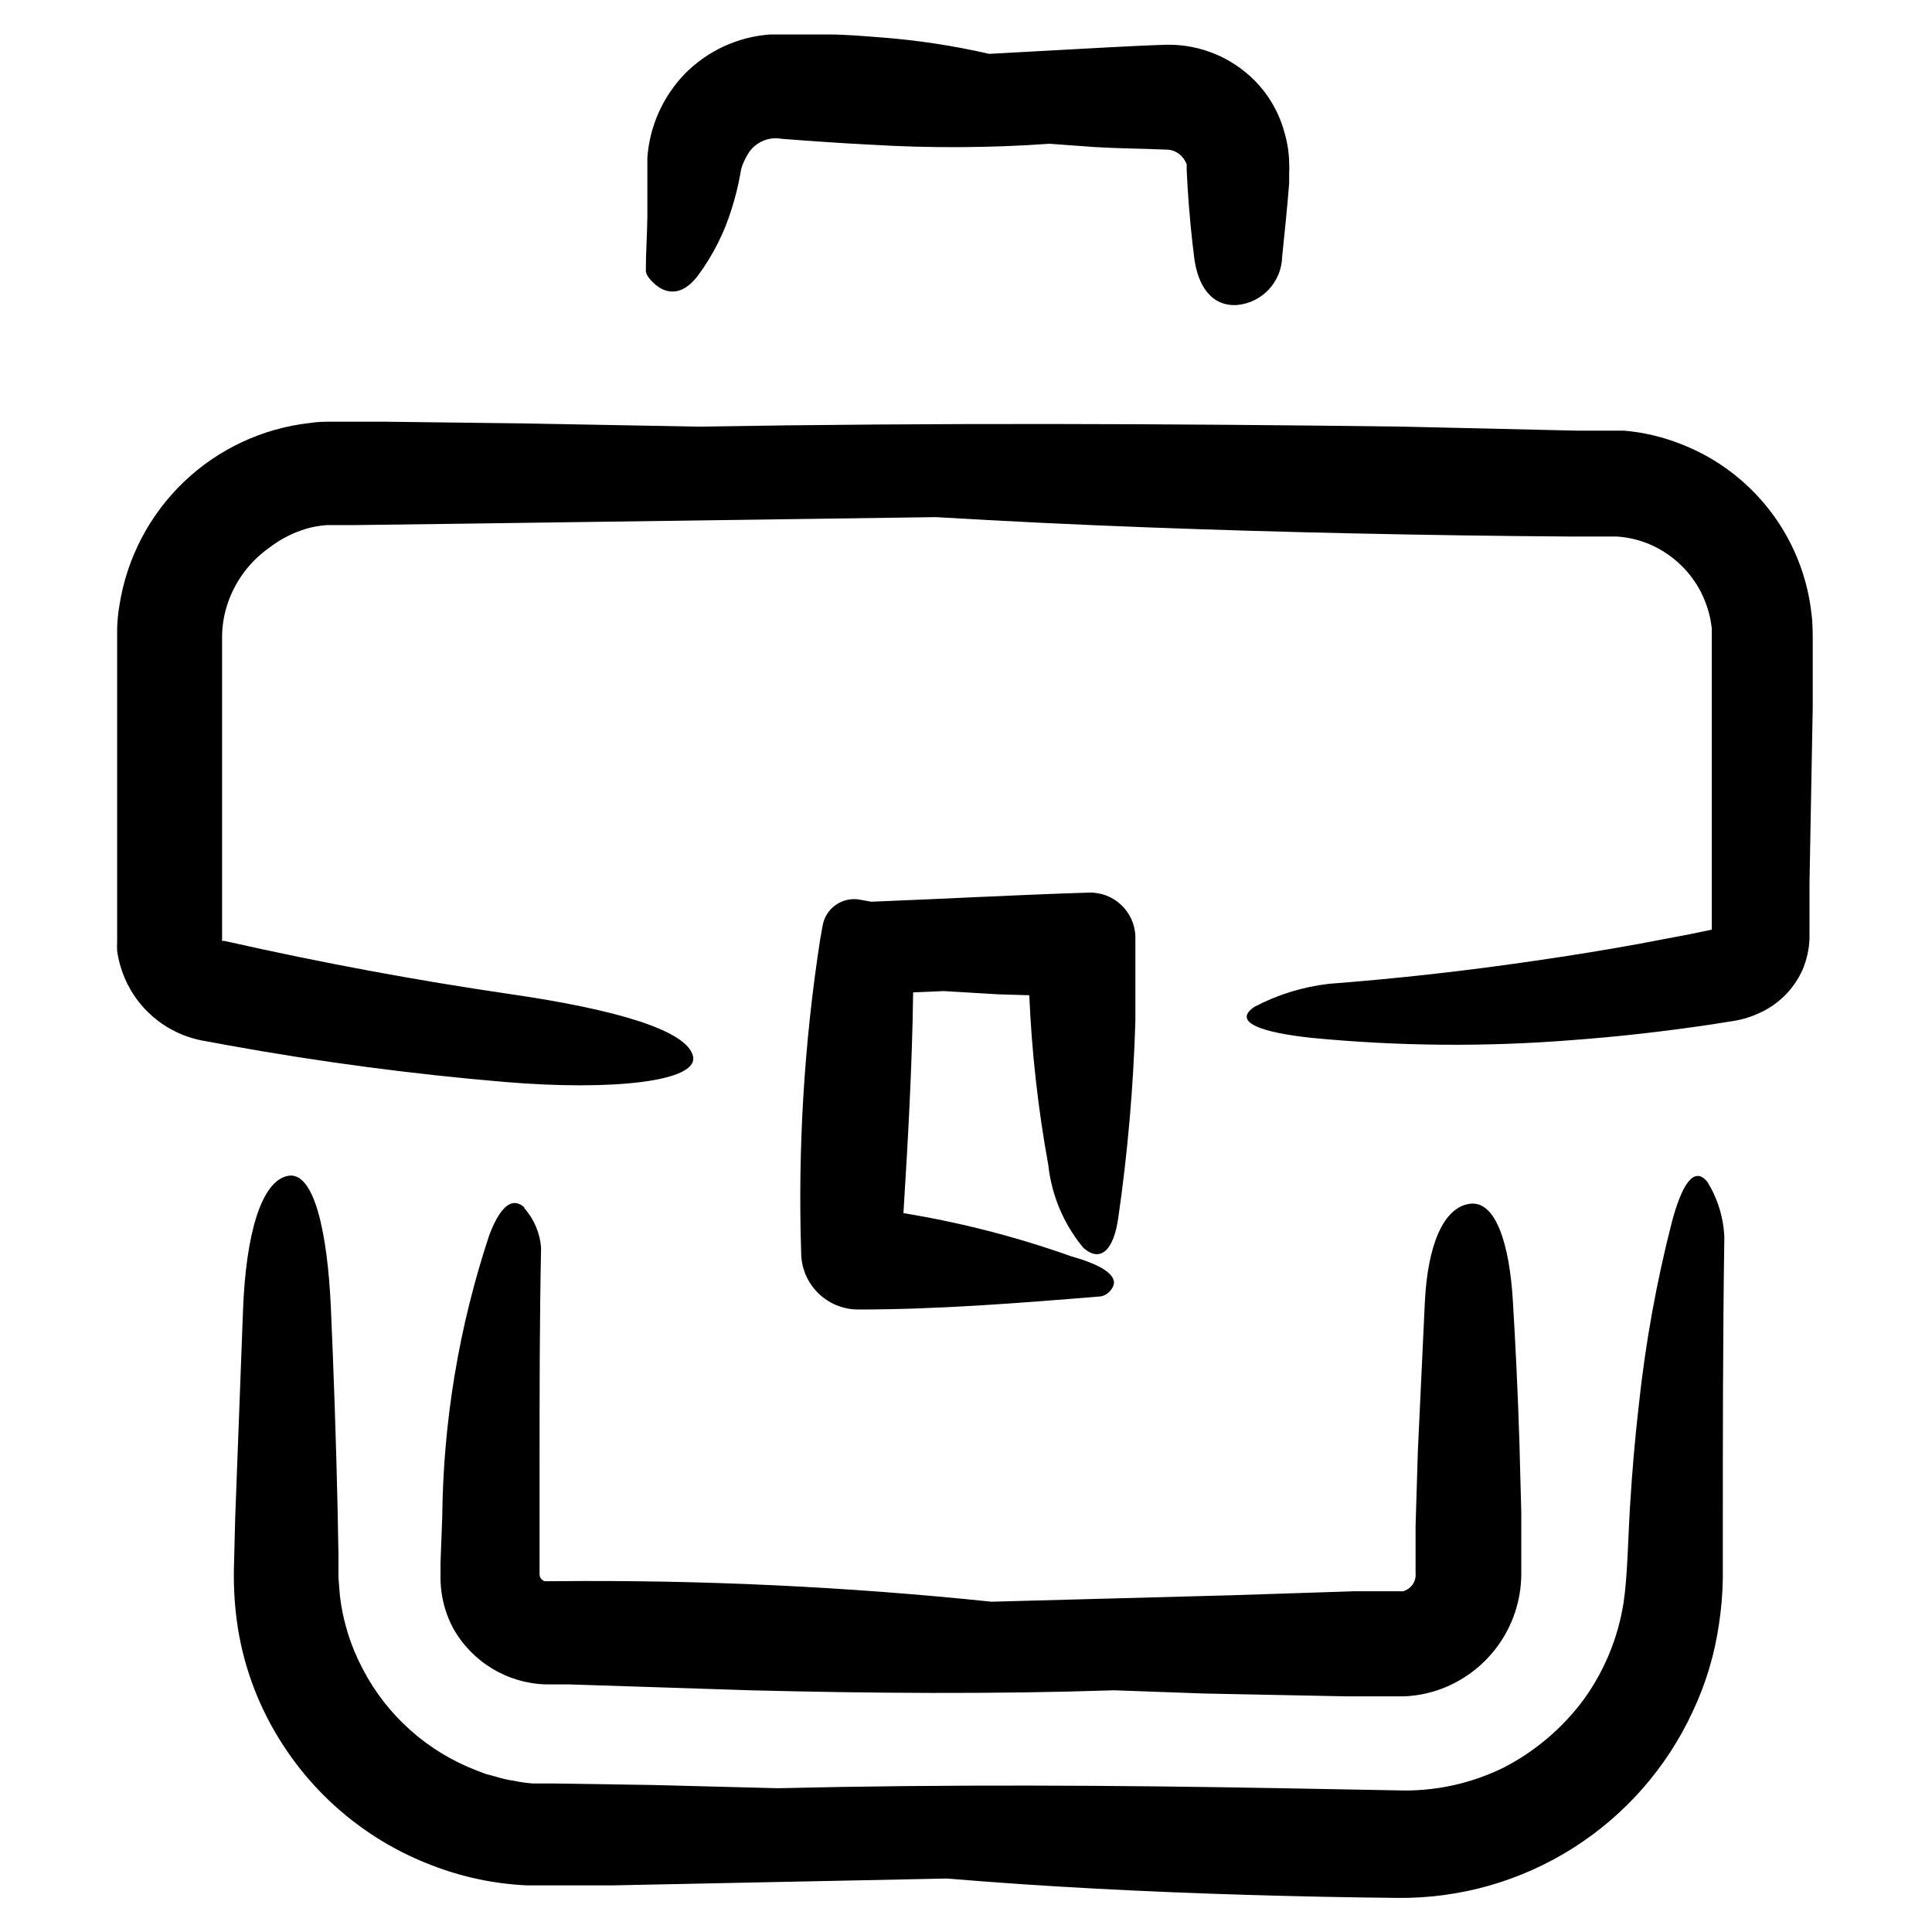
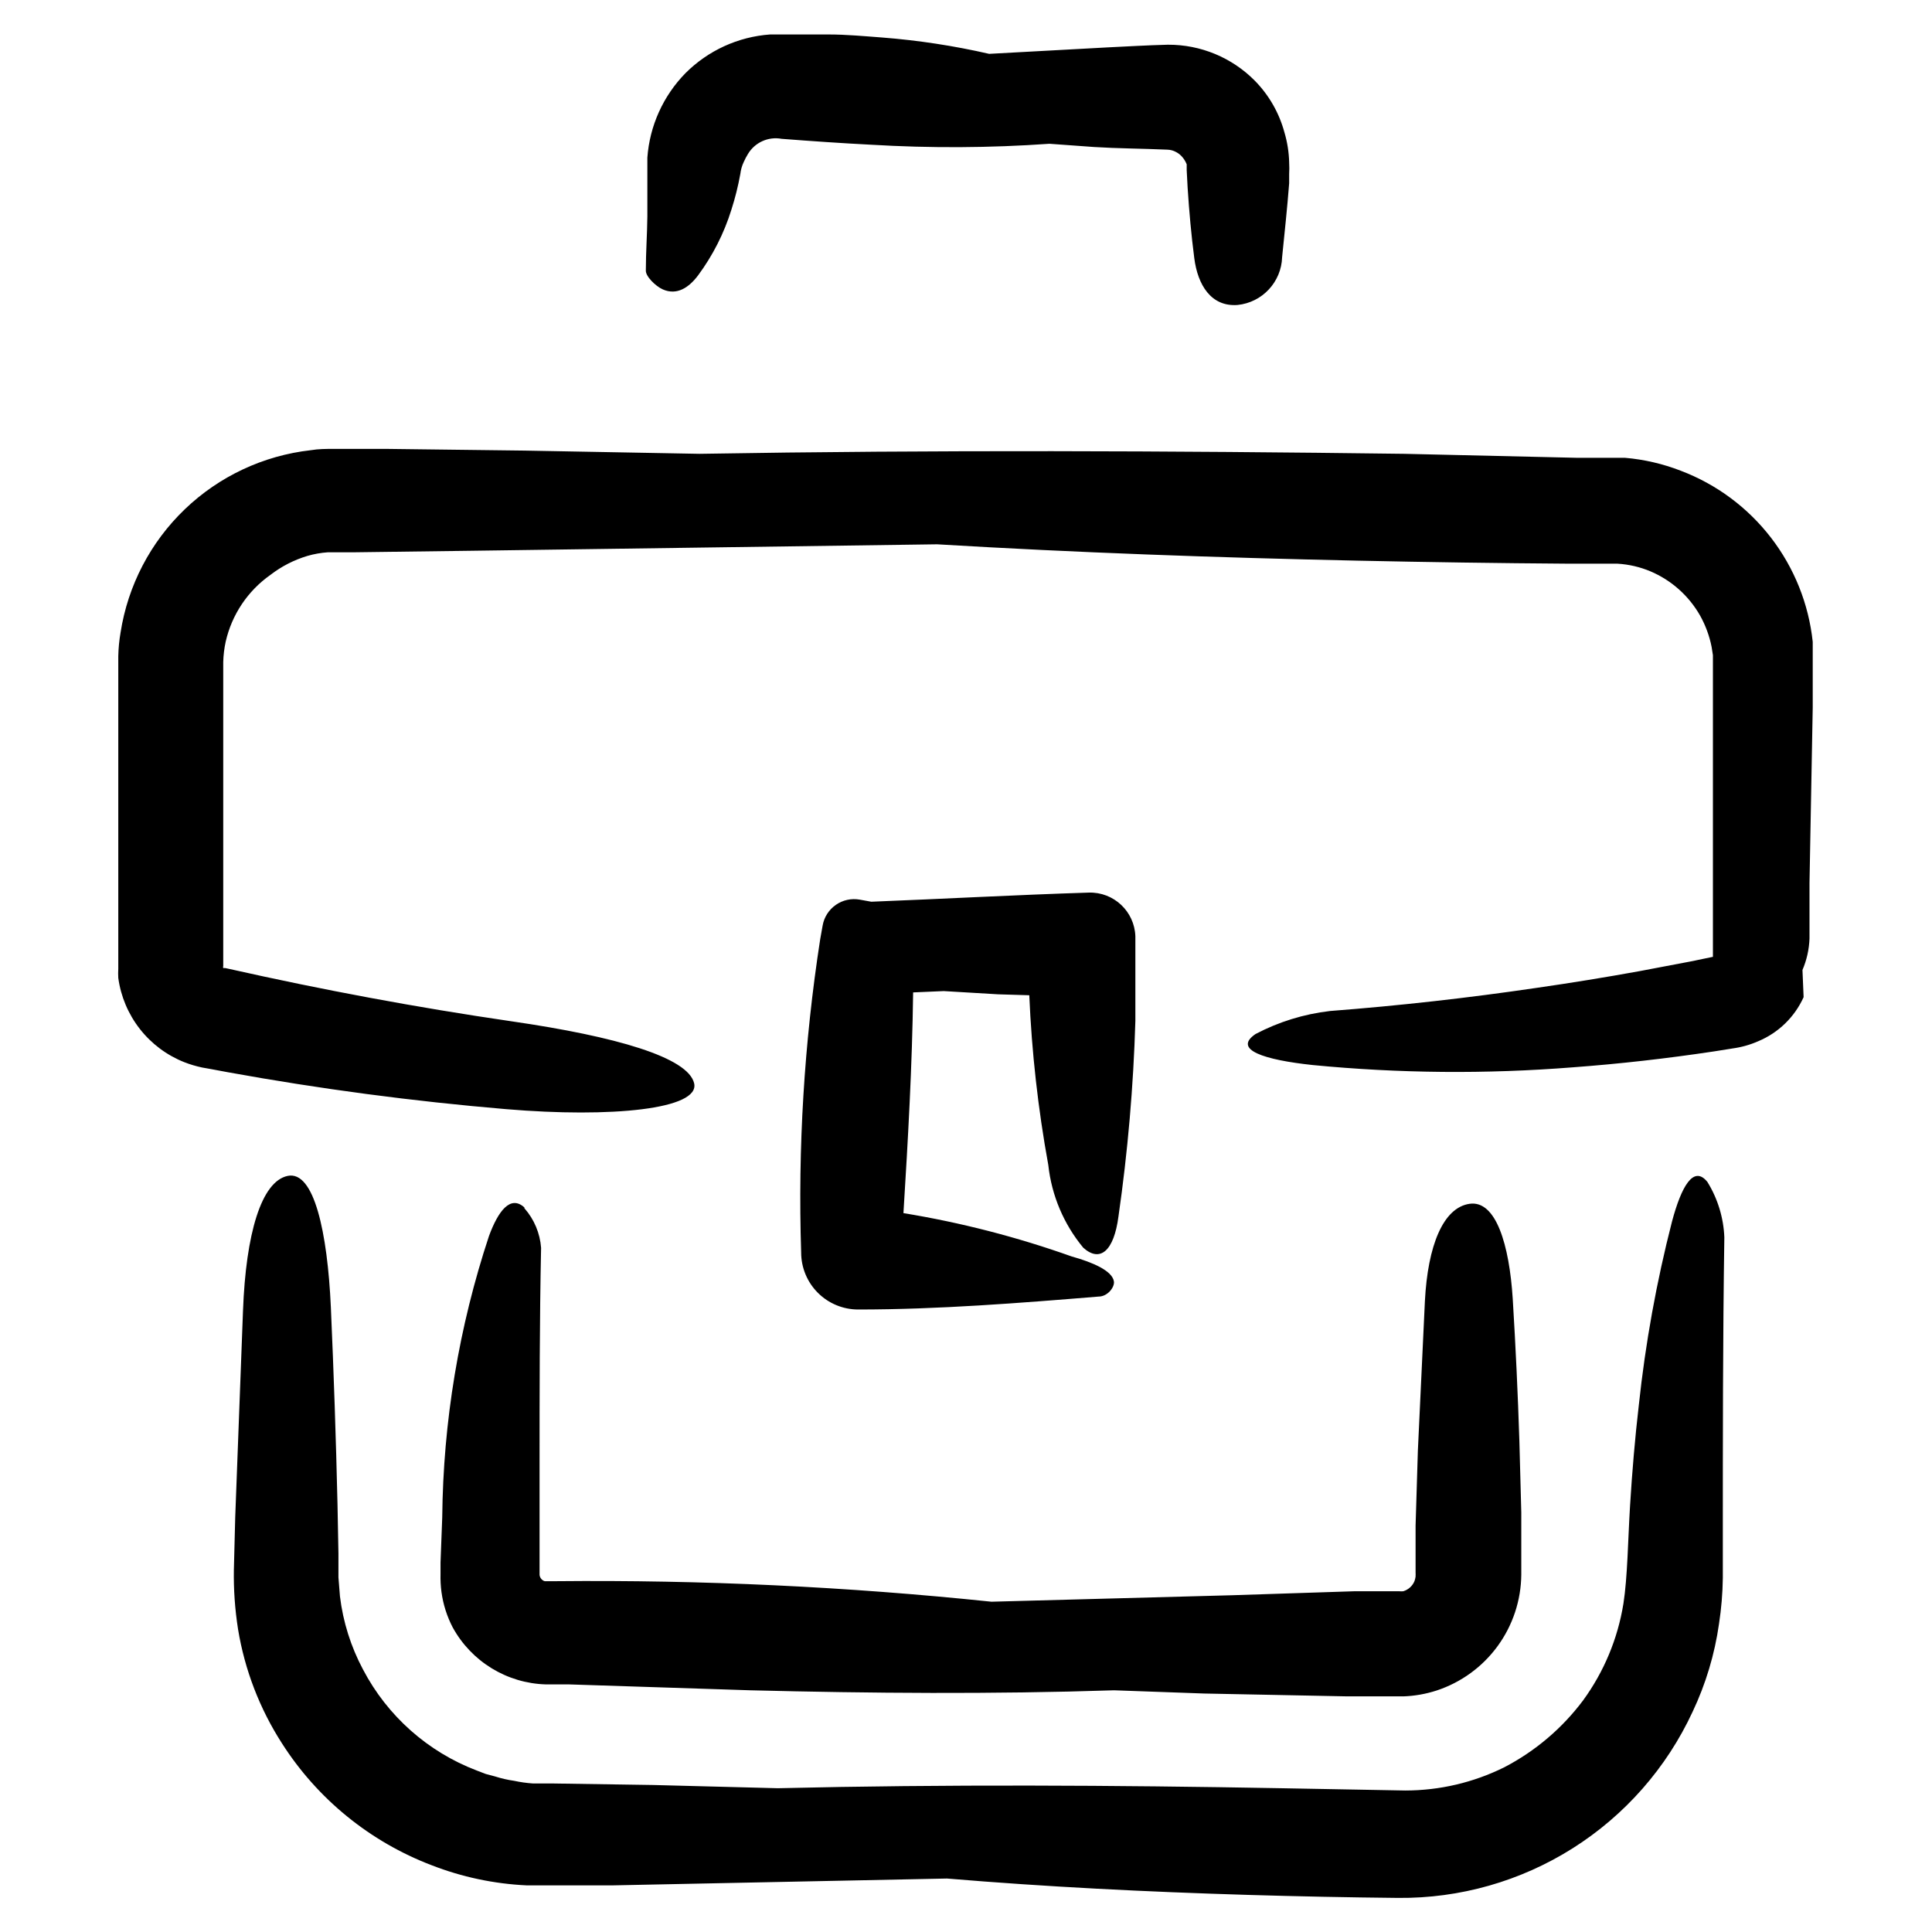
<svg xmlns="http://www.w3.org/2000/svg" fill="#000000" width="800px" height="800px" version="1.1" viewBox="144 144 512 512">
-   <path d="m485.64 187.09c0.059 1.004 0.059 2.016 0 3.023v2.469c-0.504 6.551-1.211 13.047-1.863 19.547-0.195 6.606-5.262 12.039-11.84 12.695-7.004 0.504-10.531-5.34-11.438-12.395-0.805-6.195-1.359-12.395-1.762-18.641l-0.25-4.684v-1.008c-0.012-0.188-0.012-0.371 0-0.555-0.27-0.676-0.645-1.309-1.109-1.863-0.457-0.562-1.023-1.027-1.664-1.363-0.707-0.402-1.504-0.625-2.316-0.652-7.055-0.305-13.098-0.305-19.496-0.707l-11.789-0.855c-15.75 1.113-31.551 1.195-47.309 0.25-7.91-0.402-15.82-0.957-23.68-1.562-3.523-0.652-7.082 0.957-8.918 4.031-0.418 0.68-0.789 1.387-1.109 2.117-0.473 1-0.781 2.074-0.906 3.176-0.582 3.203-1.371 6.367-2.367 9.469-1.945 6.246-4.926 12.121-8.816 17.383-2.418 3.223-5.594 5.391-9.371 3.727-1.914-0.855-4.586-3.477-4.484-5.039 0-4.734 0.352-9.523 0.402-14.258v-15.617c0.609-8.41 4.18-16.336 10.078-22.367 6.004-6.023 13.984-9.676 22.469-10.277h15.414c4.734 0 9.523 0.453 14.258 0.805h0.004c9.547 0.746 19.027 2.191 28.363 4.332l31.438-1.715c5.34-0.25 10.078-0.555 15.973-0.707v0.004c8.625-0.035 16.902 3.394 22.973 9.523 3.754 3.816 6.461 8.535 7.859 13.703 0.773 2.602 1.195 5.297 1.258 8.012zm-245.45 399.32c-3.207-6.016-5.273-12.574-6.098-19.344l-0.402-5.039v-6.297l-0.25-13.098c-0.402-17.434-0.992-34.848-1.762-52.246-0.906-19.801-4.434-36.223-11.438-34.762-7.004 1.461-11.082 15.367-11.84 35.668l-2.066 54.812-0.352 13.754h-0.004c-0.094 5.332 0.277 10.656 1.109 15.922 1.77 10.766 5.731 21.055 11.637 30.23 9.41 14.738 23.312 26.059 39.652 32.293 8.051 3.133 16.559 4.938 25.188 5.34h6.297 16.578l88.52-1.812c26.398 2.215 52.898 3.527 79.551 4.332 13.434 0.402 26.77 0.672 40.004 0.805 16.371 0.152 32.441-4.418 46.285-13.164 13.84-8.75 24.867-21.305 31.754-36.156 3.496-7.379 5.856-15.246 7.004-23.328 0.617-4.019 0.957-8.074 1.008-12.141v-10.078c0-26.754 0-53.555 0.402-80.207-0.211-5.191-1.754-10.238-4.484-14.66-3.727-4.637-6.953 1.41-9.371 10.43-4.117 16.02-7.066 32.32-8.816 48.77-1.008 8.664-1.762 17.582-2.316 26.602-0.555 9.02-0.656 18.844-1.762 25.996h-0.004c-1.496 9.25-5.156 18.02-10.68 25.594-5.547 7.406-12.695 13.469-20.906 17.734-8.145 4.035-17.109 6.137-26.199 6.144l-32.898-0.605c-44.387-0.805-88.82-1.059-133.41 0l-33.051-0.855-26.449-0.402h-5.34c-1.695-0.113-3.379-0.348-5.039-0.707-1.707-0.242-3.394-0.629-5.039-1.156l-2.469-0.656-2.367-0.906c-12.996-4.945-23.73-14.48-30.176-26.805zm42.773-122.43c-3.727-3.375-6.953 1.008-9.371 7.559-7.969 24.062-12.152 49.219-12.395 74.562l-0.453 11.992v3.023c-0.043 1.598 0.039 3.199 0.25 4.785 0.445 3.273 1.449 6.441 2.973 9.371 4.977 9.078 14.391 14.832 24.738 15.113h6.098l48.062 1.562c32.043 0.805 64.184 1.059 96.379 0l23.879 0.855 37.887 0.754h11.84 3.023v0.004c3.016-0.102 6-0.629 8.867-1.562 6.481-2.137 12.125-6.25 16.148-11.762 4.019-5.512 6.215-12.148 6.269-18.969v-16.426l-0.504-18.895c-0.402-12.594-0.992-25.172-1.762-37.734-0.906-14.309-4.434-26.199-11.438-25.191-7.004 1.008-11.082 11.082-11.84 25.797l-1.863 39.648-0.605 19.852v12.547-0.004c0.023 0.219 0.023 0.438 0 0.656v0.301c-0.055 0.414-0.156 0.82-0.301 1.211-0.535 1.293-1.629 2.273-2.973 2.672-0.352 0.031-0.707 0.031-1.059 0h-11.941l-32.344 1.055-63.781 1.715c-38.324-3.996-76.844-5.812-115.37-5.441h-3.023c-0.246-0.062-0.469-0.184-0.656-0.352-0.402-0.324-0.656-0.797-0.707-1.312v-28.668c0-19.348 0-38.691 0.402-57.988l0.004 0.004c-0.289-3.902-1.844-7.602-4.434-10.531zm111.14-57.332 14.41 0.855 8.262 0.25-0.004 0.004c0.645 15.094 2.328 30.125 5.039 44.988 0.871 8.059 4.098 15.68 9.27 21.918 4.434 3.981 8.113 0.906 9.32-8.262 2.473-17.184 3.973-34.492 4.484-51.844v-21.664-0.754c-0.219-6.606-5.738-11.789-12.344-11.59-19.246 0.605-38.441 1.664-57.637 2.418l-3.074-0.555h0.004c-2.211-0.395-4.488 0.105-6.332 1.391-1.844 1.285-3.102 3.25-3.492 5.461l-0.656 3.68c-4.246 27.441-5.93 55.223-5.039 82.977 0 4.008 1.594 7.856 4.43 10.688 2.832 2.836 6.68 4.426 10.688 4.426 21.16 0 42.824-1.715 63.68-3.426 2.469 0 4.332-2.57 4.082-4.031-0.453-2.82-5.594-5.039-11.184-6.602v0.004c-14.488-5.16-29.41-9.004-44.59-11.488 1.211-19.496 2.316-38.996 2.57-58.492zm227.57-5.594c1.125-2.629 1.758-5.449 1.863-8.312v-14.711l0.855-46.5v-17.43c0-2.066 0-5.039-0.301-7.203v-0.004c-1.066-10.051-4.898-19.609-11.07-27.617-6.172-8.004-14.445-14.141-23.895-17.727-4.734-1.84-9.703-2.992-14.762-3.426h-12.594l-45.898-1.059c-62.121-0.805-124.39-1.059-186.81 0l-46.301-0.855-36.727-0.453h-13.805c-2.066 0-4.133 0-6.195 0.352h-0.004c-12.531 1.418-24.25 6.914-33.352 15.645-9.105 8.73-15.086 20.211-17.027 32.672-0.355 2.066-0.559 4.152-0.605 6.246v82.828c-0.047 0.82-0.047 1.645 0 2.469 0.676 4.934 2.652 9.602 5.723 13.523 3.07 3.922 7.129 6.957 11.762 8.793 1.535 0.602 3.121 1.07 4.734 1.414l2.266 0.402 4.586 0.855c24.453 4.434 49.004 7.691 73.656 9.773 28.012 2.367 51.488 0 49.879-6.852-1.613-6.852-20.605-12.395-48.418-16.426-25.191-3.68-49.977-8.312-74.664-13.855l-1.16-0.25h-0.555 0.004c-0.062-0.18-0.062-0.375 0-0.555v-80.559c0.047-1.812 0.266-3.617 0.652-5.391 1.625-7.156 5.844-13.457 11.84-17.684 2.938-2.269 6.269-3.977 9.824-5.039 1.758-0.508 3.566-0.828 5.391-0.957h3.023 3.879l30.934-0.402 123.64-1.715c36.93 2.215 74.059 3.527 111.34 4.332 18.641 0.402 37.316 0.672 56.023 0.805l6.848 0.004h6.144 0.004c2.981 0.18 5.91 0.859 8.664 2.016 5.547 2.352 10.164 6.457 13.152 11.688 1.453 2.594 2.492 5.398 3.07 8.312l0.352 2.215v79.953l-5.844 1.211-13.551 2.57c-9.07 1.645-18.152 3.125-27.258 4.434-18.238 2.688-36.527 4.734-54.863 6.144v0.004c-6.887 0.801-13.566 2.867-19.699 6.098-6.144 4.18 2.418 6.852 15.113 8.211 22.945 2.227 46.043 2.426 69.023 0.605 12.242-0.906 24.789-2.316 37.484-4.231l4.734-0.754v-0.004c2.363-0.312 4.672-0.957 6.852-1.914 5.352-2.227 9.66-6.406 12.043-11.691z" />
+   <path d="m485.64 187.09c0.059 1.004 0.059 2.016 0 3.023v2.469c-0.504 6.551-1.211 13.047-1.863 19.547-0.195 6.606-5.262 12.039-11.84 12.695-7.004 0.504-10.531-5.34-11.438-12.395-0.805-6.195-1.359-12.395-1.762-18.641l-0.25-4.684v-1.008c-0.012-0.188-0.012-0.371 0-0.555-0.27-0.676-0.645-1.309-1.109-1.863-0.457-0.562-1.023-1.027-1.664-1.363-0.707-0.402-1.504-0.625-2.316-0.652-7.055-0.305-13.098-0.305-19.496-0.707l-11.789-0.855c-15.75 1.113-31.551 1.195-47.309 0.25-7.91-0.402-15.82-0.957-23.68-1.562-3.523-0.652-7.082 0.957-8.918 4.031-0.418 0.68-0.789 1.387-1.109 2.117-0.473 1-0.781 2.074-0.906 3.176-0.582 3.203-1.371 6.367-2.367 9.469-1.945 6.246-4.926 12.121-8.816 17.383-2.418 3.223-5.594 5.391-9.371 3.727-1.914-0.855-4.586-3.477-4.484-5.039 0-4.734 0.352-9.523 0.402-14.258v-15.617c0.609-8.41 4.18-16.336 10.078-22.367 6.004-6.023 13.984-9.676 22.469-10.277h15.414c4.734 0 9.523 0.453 14.258 0.805h0.004c9.547 0.746 19.027 2.191 28.363 4.332l31.438-1.715c5.34-0.25 10.078-0.555 15.973-0.707v0.004c8.625-0.035 16.902 3.394 22.973 9.523 3.754 3.816 6.461 8.535 7.859 13.703 0.773 2.602 1.195 5.297 1.258 8.012zm-245.45 399.32c-3.207-6.016-5.273-12.574-6.098-19.344l-0.402-5.039v-6.297l-0.25-13.098c-0.402-17.434-0.992-34.848-1.762-52.246-0.906-19.801-4.434-36.223-11.438-34.762-7.004 1.461-11.082 15.367-11.84 35.668l-2.066 54.812-0.352 13.754h-0.004c-0.094 5.332 0.277 10.656 1.109 15.922 1.77 10.766 5.731 21.055 11.637 30.23 9.41 14.738 23.312 26.059 39.652 32.293 8.051 3.133 16.559 4.938 25.188 5.34h6.297 16.578l88.52-1.812c26.398 2.215 52.898 3.527 79.551 4.332 13.434 0.402 26.77 0.672 40.004 0.805 16.371 0.152 32.441-4.418 46.285-13.164 13.84-8.75 24.867-21.305 31.754-36.156 3.496-7.379 5.856-15.246 7.004-23.328 0.617-4.019 0.957-8.074 1.008-12.141v-10.078c0-26.754 0-53.555 0.402-80.207-0.211-5.191-1.754-10.238-4.484-14.66-3.727-4.637-6.953 1.41-9.371 10.43-4.117 16.02-7.066 32.32-8.816 48.77-1.008 8.664-1.762 17.582-2.316 26.602-0.555 9.02-0.656 18.844-1.762 25.996h-0.004c-1.496 9.25-5.156 18.02-10.68 25.594-5.547 7.406-12.695 13.469-20.906 17.734-8.145 4.035-17.109 6.137-26.199 6.144l-32.898-0.605c-44.387-0.805-88.82-1.059-133.41 0l-33.051-0.855-26.449-0.402h-5.34c-1.695-0.113-3.379-0.348-5.039-0.707-1.707-0.242-3.394-0.629-5.039-1.156l-2.469-0.656-2.367-0.906c-12.996-4.945-23.73-14.48-30.176-26.805zm42.773-122.43c-3.727-3.375-6.953 1.008-9.371 7.559-7.969 24.062-12.152 49.219-12.395 74.562l-0.453 11.992v3.023c-0.043 1.598 0.039 3.199 0.25 4.785 0.445 3.273 1.449 6.441 2.973 9.371 4.977 9.078 14.391 14.832 24.738 15.113h6.098l48.062 1.562c32.043 0.805 64.184 1.059 96.379 0l23.879 0.855 37.887 0.754h11.84 3.023v0.004c3.016-0.102 6-0.629 8.867-1.562 6.481-2.137 12.125-6.25 16.148-11.762 4.019-5.512 6.215-12.148 6.269-18.969v-16.426l-0.504-18.895c-0.402-12.594-0.992-25.172-1.762-37.734-0.906-14.309-4.434-26.199-11.438-25.191-7.004 1.008-11.082 11.082-11.84 25.797l-1.863 39.648-0.605 19.852v12.547-0.004c0.023 0.219 0.023 0.438 0 0.656v0.301c-0.055 0.414-0.156 0.82-0.301 1.211-0.535 1.293-1.629 2.273-2.973 2.672-0.352 0.031-0.707 0.031-1.059 0h-11.941l-32.344 1.055-63.781 1.715c-38.324-3.996-76.844-5.812-115.37-5.441h-3.023c-0.246-0.062-0.469-0.184-0.656-0.352-0.402-0.324-0.656-0.797-0.707-1.312v-28.668c0-19.348 0-38.691 0.402-57.988l0.004 0.004c-0.289-3.902-1.844-7.602-4.434-10.531zm111.14-57.332 14.41 0.855 8.262 0.25-0.004 0.004c0.645 15.094 2.328 30.125 5.039 44.988 0.871 8.059 4.098 15.68 9.27 21.918 4.434 3.981 8.113 0.906 9.32-8.262 2.473-17.184 3.973-34.492 4.484-51.844v-21.664-0.754c-0.219-6.606-5.738-11.789-12.344-11.59-19.246 0.605-38.441 1.664-57.637 2.418l-3.074-0.555h0.004c-2.211-0.395-4.488 0.105-6.332 1.391-1.844 1.285-3.102 3.25-3.492 5.461l-0.656 3.68c-4.246 27.441-5.93 55.223-5.039 82.977 0 4.008 1.594 7.856 4.43 10.688 2.832 2.836 6.68 4.426 10.688 4.426 21.16 0 42.824-1.715 63.68-3.426 2.469 0 4.332-2.57 4.082-4.031-0.453-2.82-5.594-5.039-11.184-6.602v0.004c-14.488-5.16-29.41-9.004-44.59-11.488 1.211-19.496 2.316-38.996 2.57-58.492zm227.57-5.594c1.125-2.629 1.758-5.449 1.863-8.312v-14.711l0.855-46.5v-17.43v-0.004c-1.066-10.051-4.898-19.609-11.07-27.617-6.172-8.004-14.445-14.141-23.895-17.727-4.734-1.84-9.703-2.992-14.762-3.426h-12.594l-45.898-1.059c-62.121-0.805-124.39-1.059-186.81 0l-46.301-0.855-36.727-0.453h-13.805c-2.066 0-4.133 0-6.195 0.352h-0.004c-12.531 1.418-24.25 6.914-33.352 15.645-9.105 8.73-15.086 20.211-17.027 32.672-0.355 2.066-0.559 4.152-0.605 6.246v82.828c-0.047 0.82-0.047 1.645 0 2.469 0.676 4.934 2.652 9.602 5.723 13.523 3.07 3.922 7.129 6.957 11.762 8.793 1.535 0.602 3.121 1.07 4.734 1.414l2.266 0.402 4.586 0.855c24.453 4.434 49.004 7.691 73.656 9.773 28.012 2.367 51.488 0 49.879-6.852-1.613-6.852-20.605-12.395-48.418-16.426-25.191-3.68-49.977-8.312-74.664-13.855l-1.16-0.25h-0.555 0.004c-0.062-0.18-0.062-0.375 0-0.555v-80.559c0.047-1.812 0.266-3.617 0.652-5.391 1.625-7.156 5.844-13.457 11.84-17.684 2.938-2.269 6.269-3.977 9.824-5.039 1.758-0.508 3.566-0.828 5.391-0.957h3.023 3.879l30.934-0.402 123.64-1.715c36.93 2.215 74.059 3.527 111.34 4.332 18.641 0.402 37.316 0.672 56.023 0.805l6.848 0.004h6.144 0.004c2.981 0.18 5.91 0.859 8.664 2.016 5.547 2.352 10.164 6.457 13.152 11.688 1.453 2.594 2.492 5.398 3.07 8.312l0.352 2.215v79.953l-5.844 1.211-13.551 2.57c-9.07 1.645-18.152 3.125-27.258 4.434-18.238 2.688-36.527 4.734-54.863 6.144v0.004c-6.887 0.801-13.566 2.867-19.699 6.098-6.144 4.18 2.418 6.852 15.113 8.211 22.945 2.227 46.043 2.426 69.023 0.605 12.242-0.906 24.789-2.316 37.484-4.231l4.734-0.754v-0.004c2.363-0.312 4.672-0.957 6.852-1.914 5.352-2.227 9.66-6.406 12.043-11.691z" />
</svg>